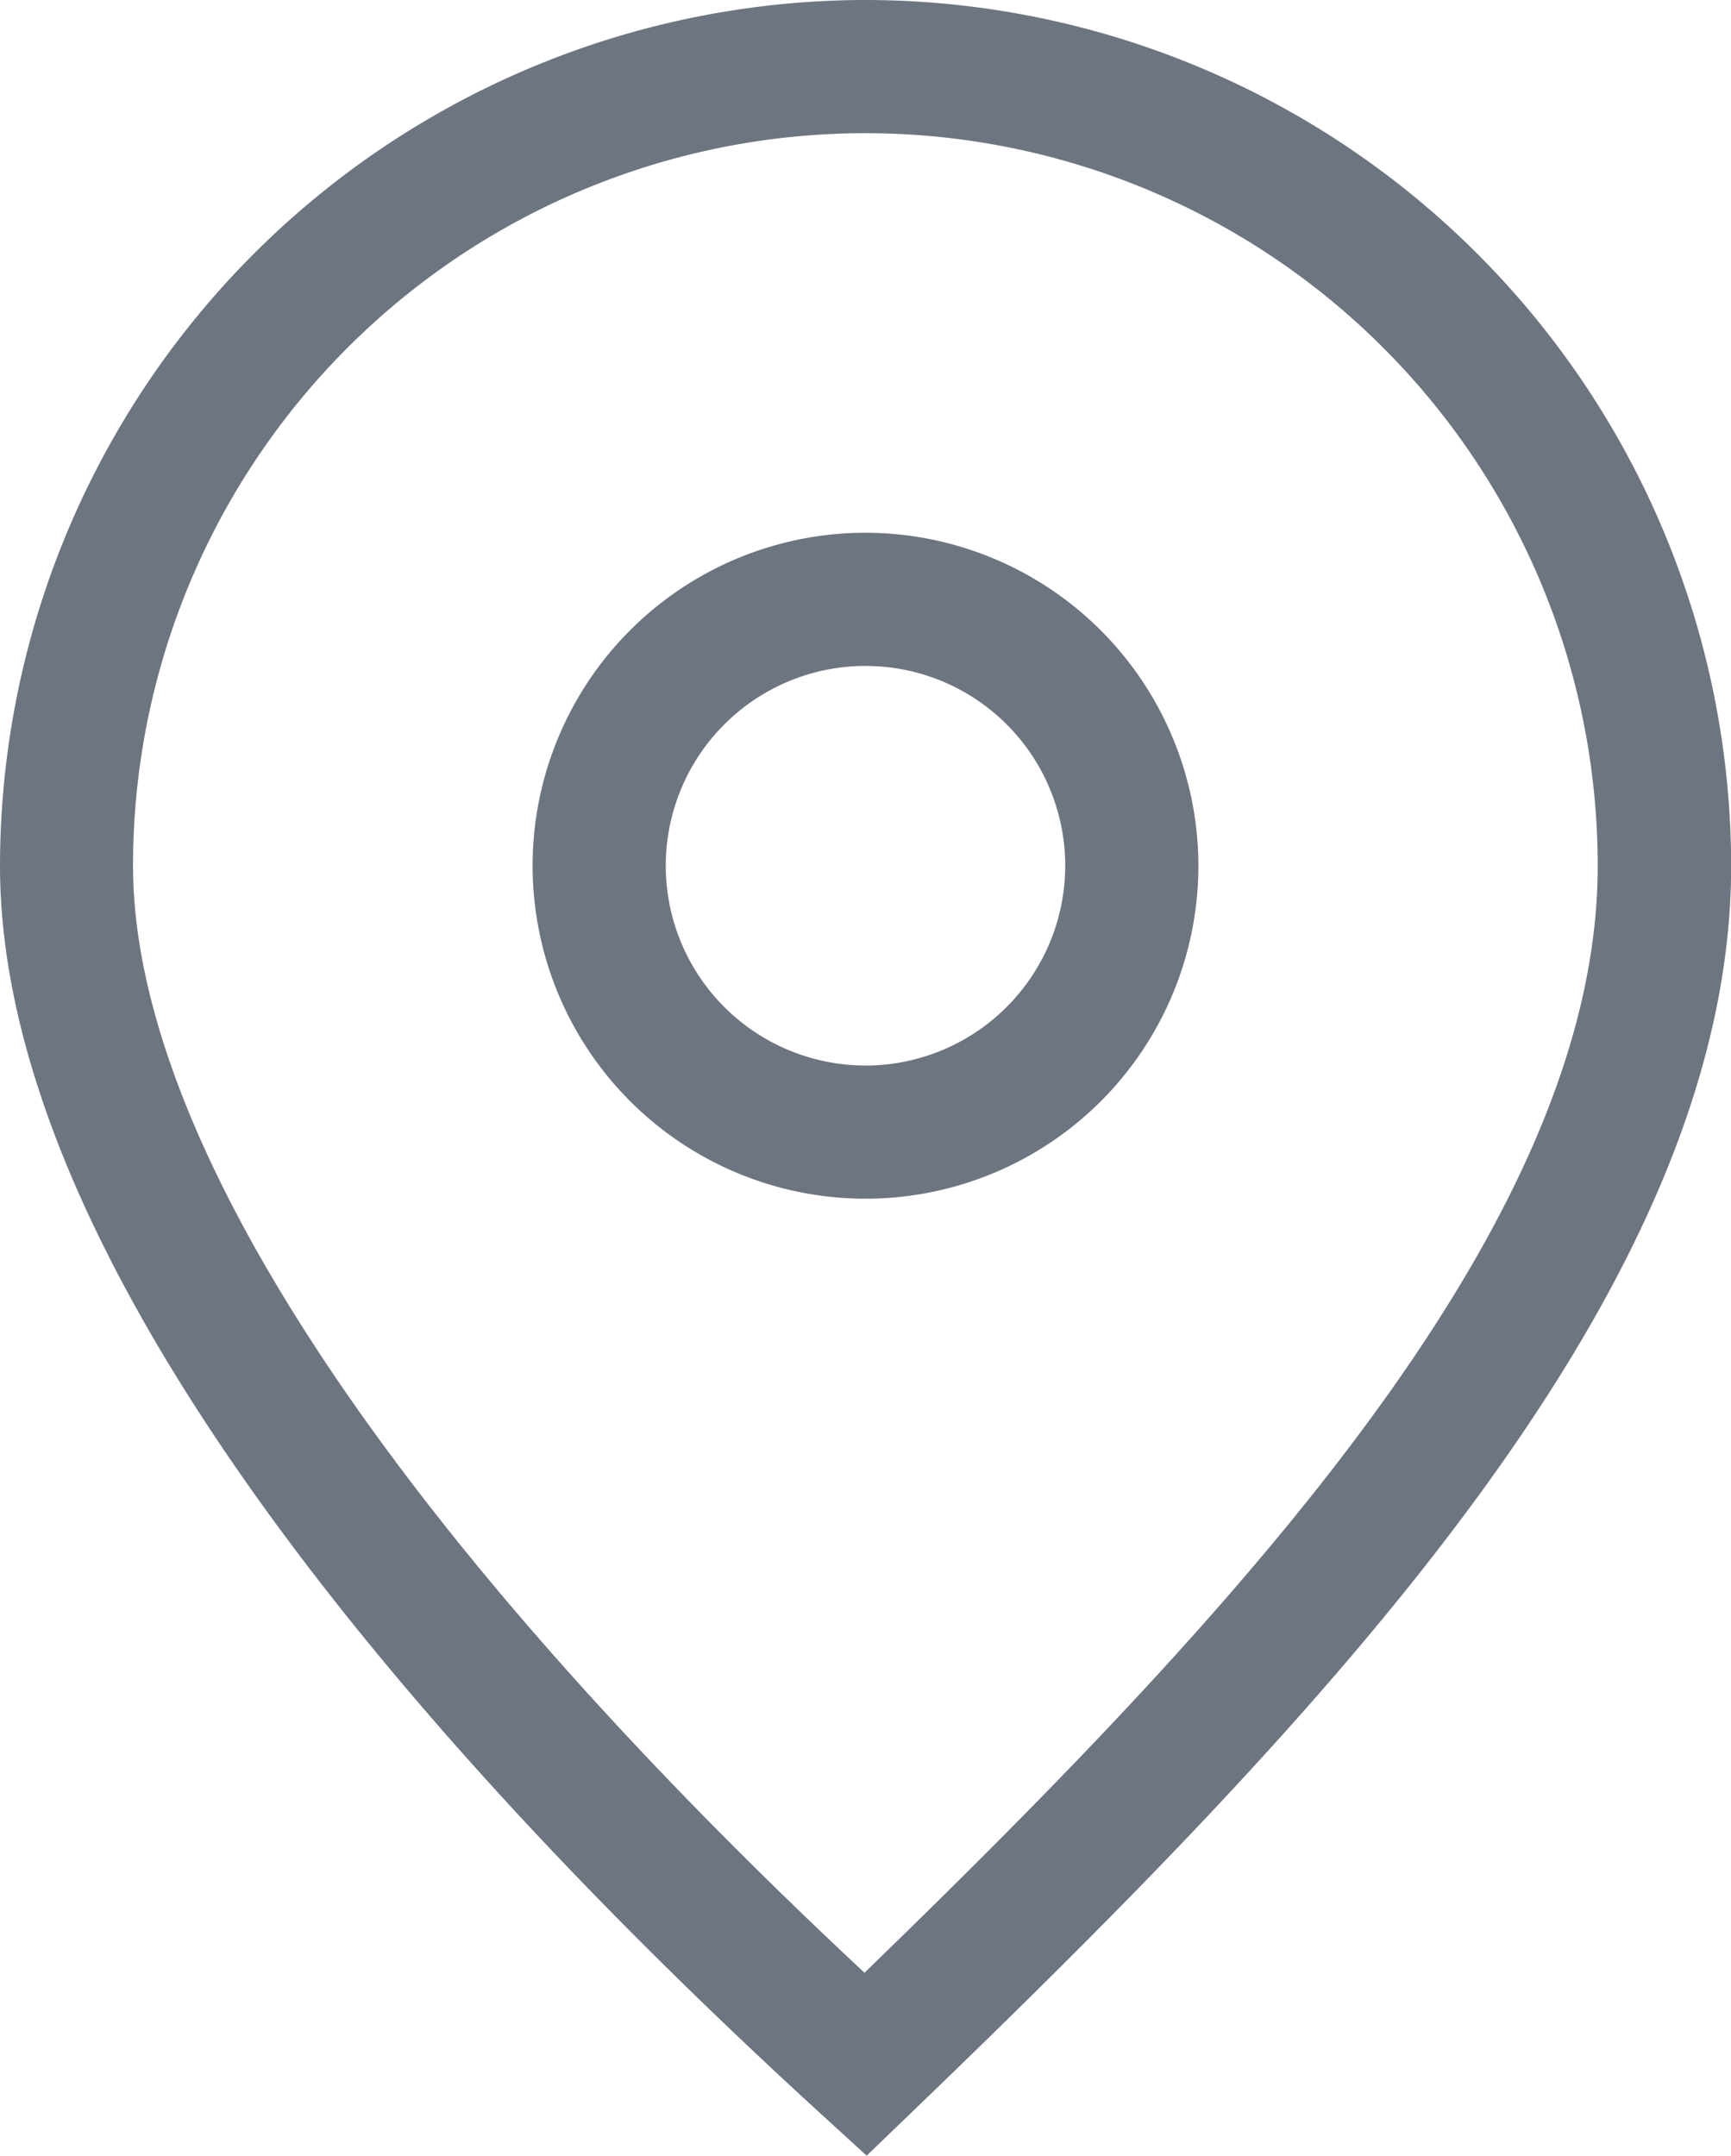
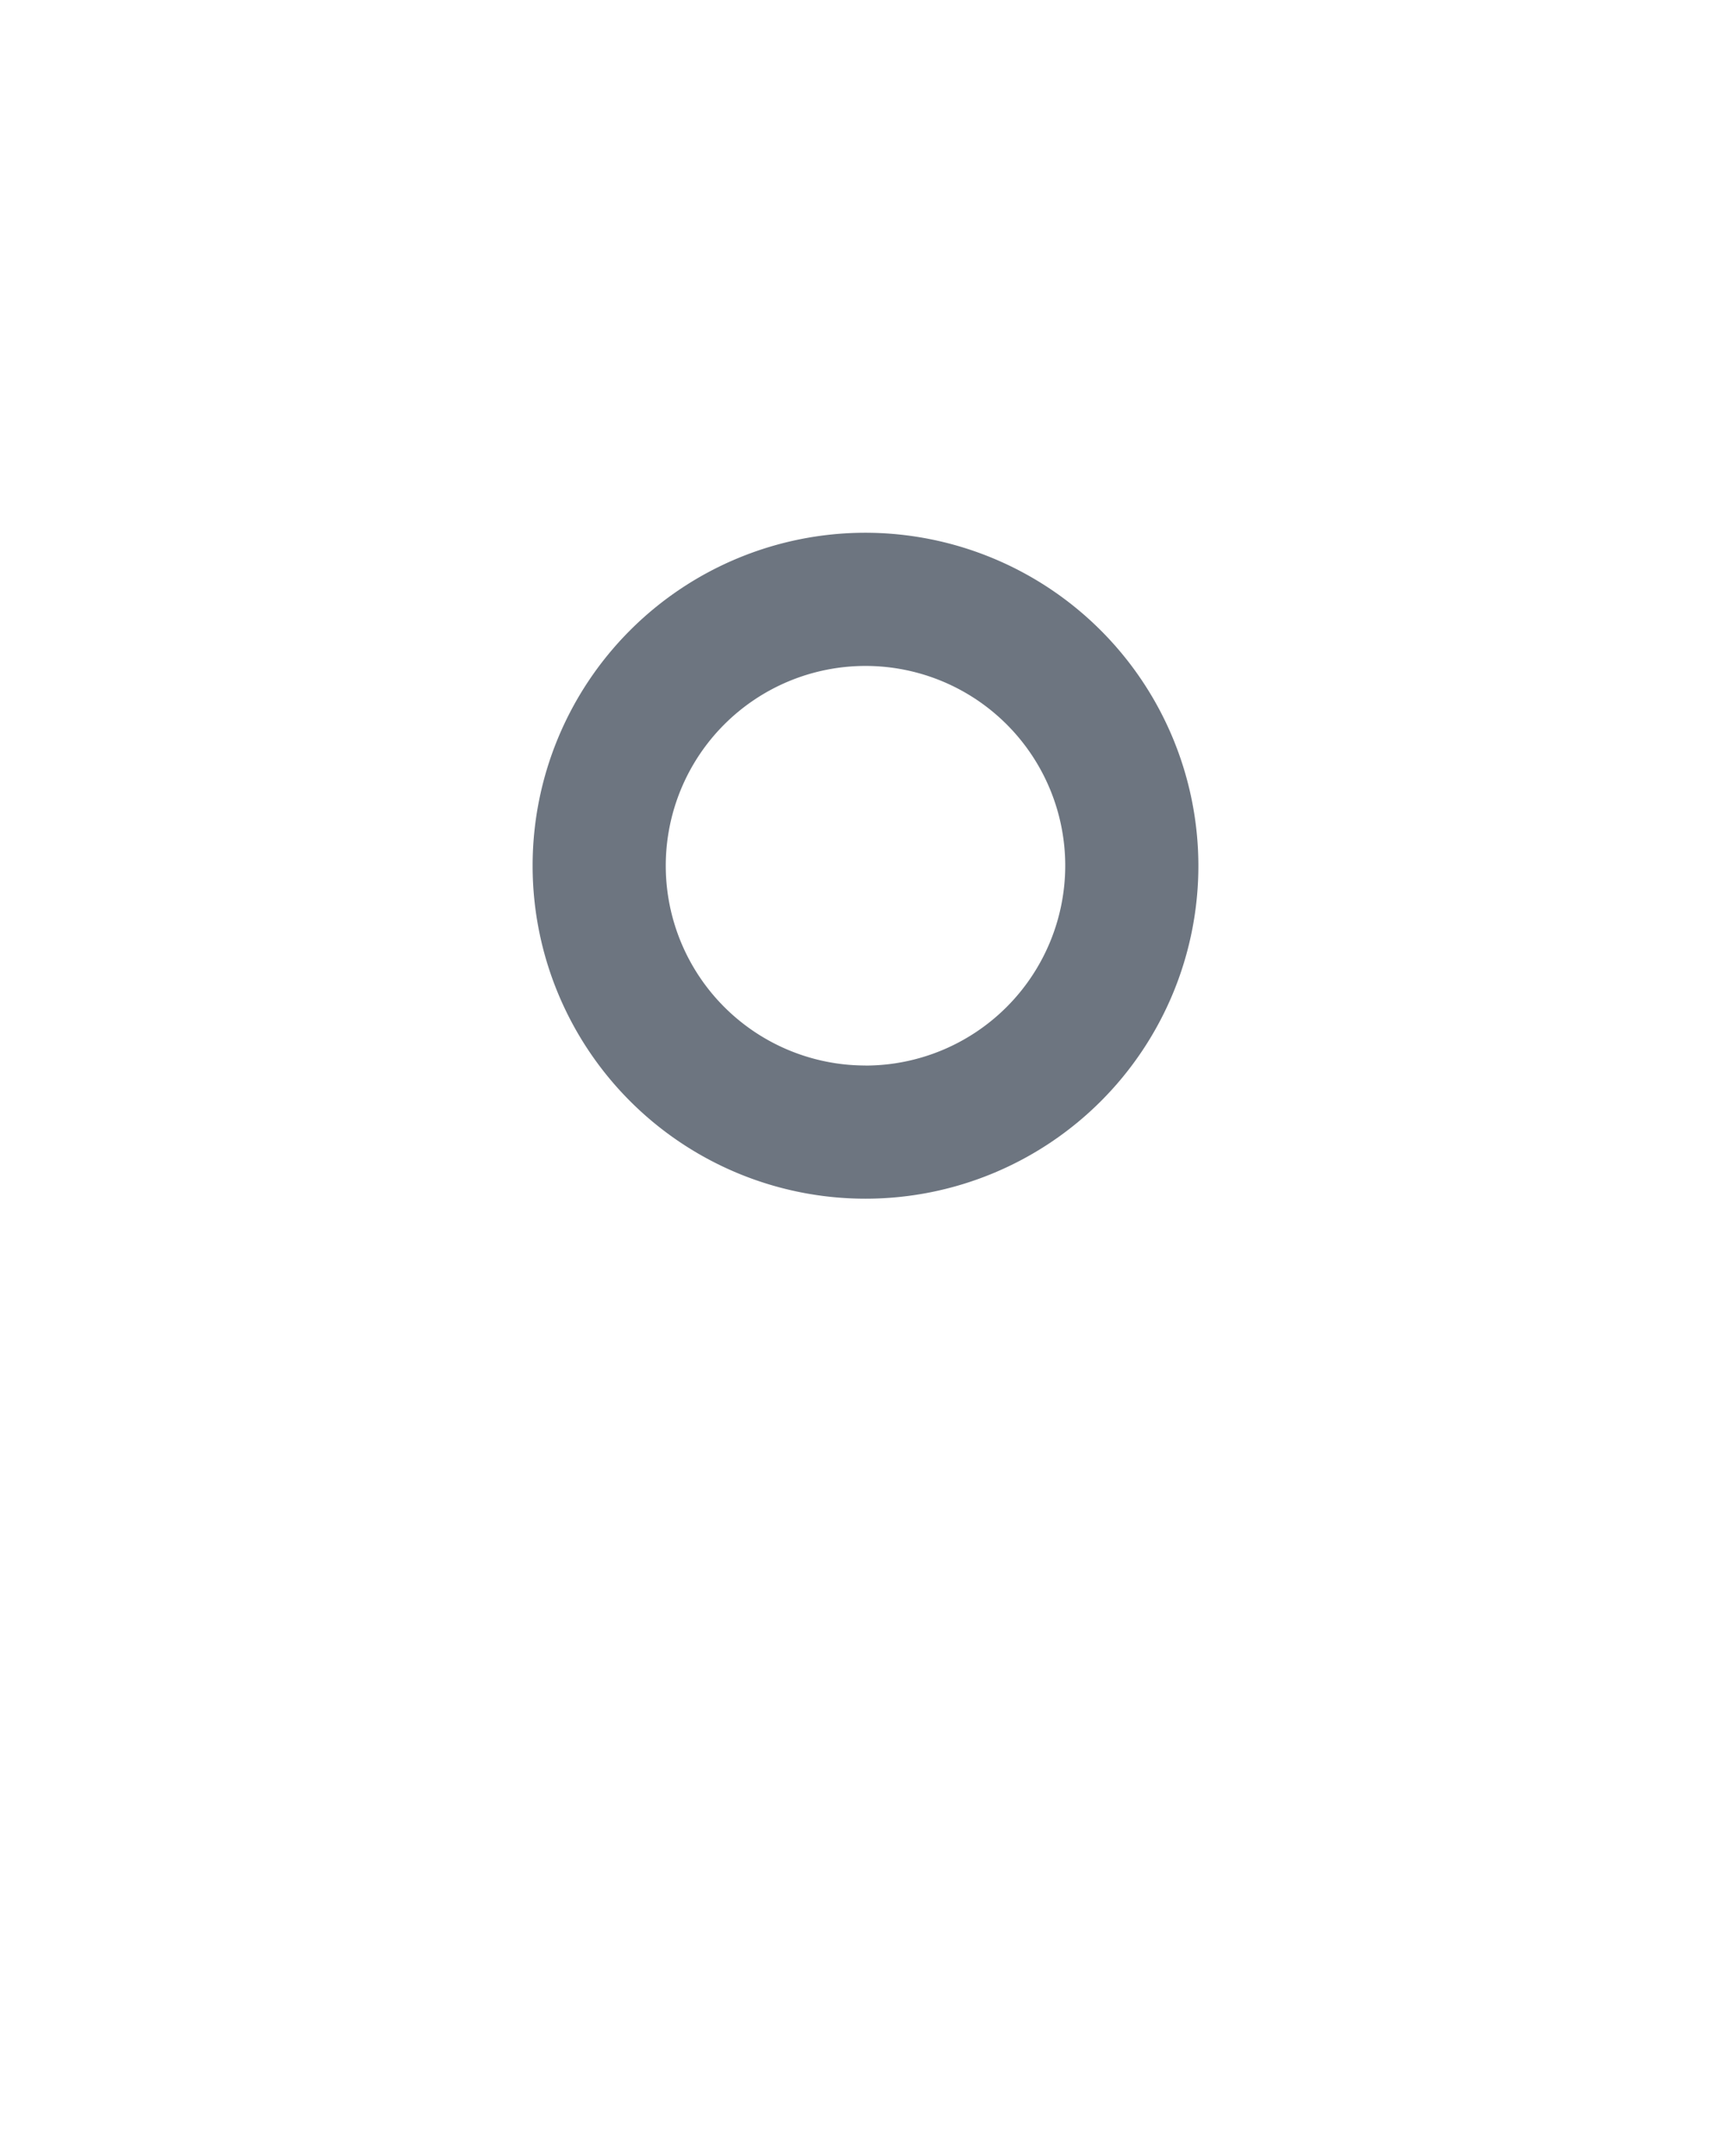
<svg xmlns="http://www.w3.org/2000/svg" id="i-location" width="25.558" height="31.821" viewBox="0 0 25.558 31.821">
-   <path id="Path_353" data-name="Path 353" d="M175.279,127.635A12.793,12.793,0,0,0,162.5,140.414c0,6.071,6.589,13.368,12.115,18.419l.681.622.664-.639c6.121-5.89,12.1-12.162,12.1-18.4A12.792,12.792,0,0,0,175.279,127.635Zm-.015,29.12c-6.971-6.509-10.8-12.292-10.8-16.341a10.813,10.813,0,0,1,21.626,0C186.092,145.674,180.84,151.352,175.264,156.755Z" transform="translate(-162.5 -127.635)" fill="#6d7580" />
  <path id="Path_354" data-name="Path 354" d="M175.415,135.635a4.915,4.915,0,1,0,4.915,4.915A4.921,4.921,0,0,0,175.415,135.635Zm0,7.864a2.949,2.949,0,1,1,2.949-2.949A2.953,2.953,0,0,1,175.415,143.5Z" transform="translate(-162.636 -127.771)" fill="#6d7580" />
</svg>